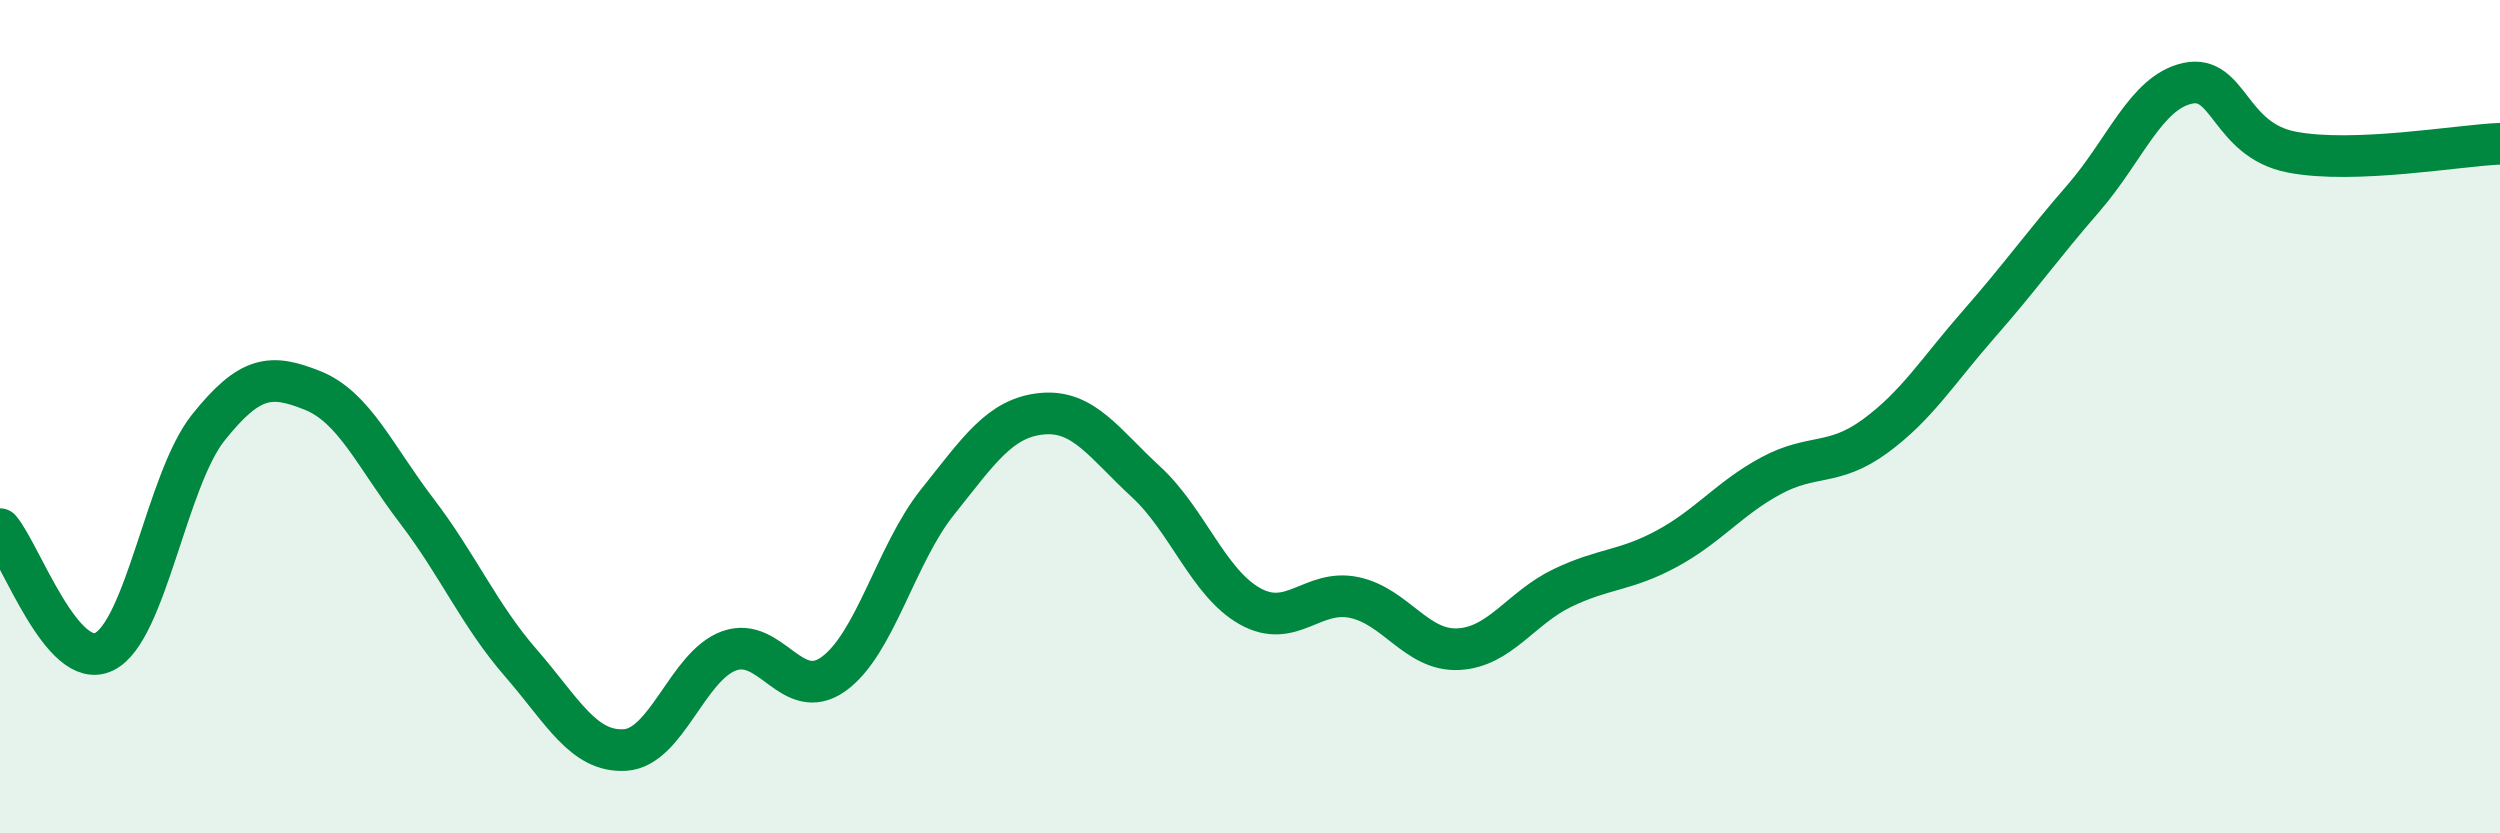
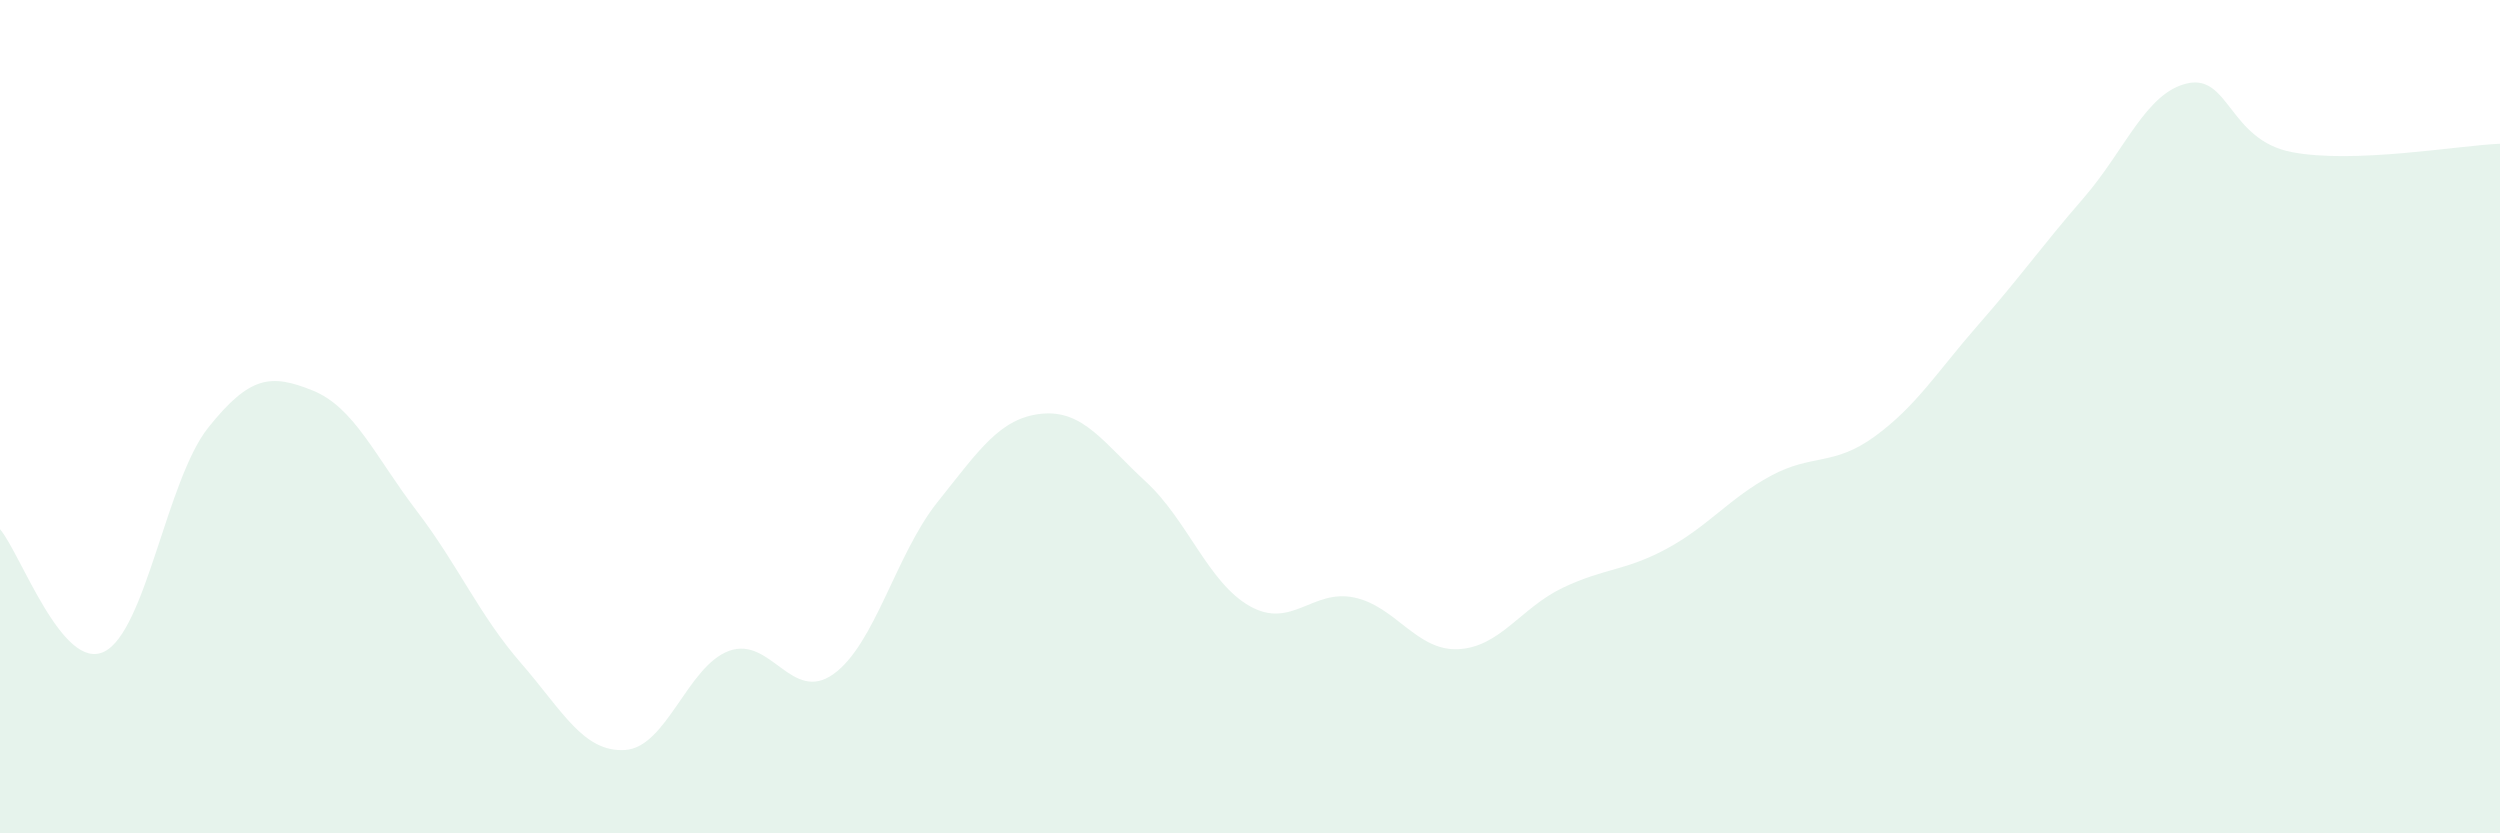
<svg xmlns="http://www.w3.org/2000/svg" width="60" height="20" viewBox="0 0 60 20">
  <path d="M 0,12.7 C 0.5,13.29 1.5,16.13 2.5,15.64 C 3.5,15.15 4,11.51 5,10.26 C 6,9.01 6.5,8.97 7.5,9.37 C 8.5,9.77 9,10.95 10,12.26 C 11,13.57 11.5,14.76 12.5,15.91 C 13.5,17.06 14,18.06 15,18 C 16,17.94 16.5,15.98 17.5,15.62 C 18.5,15.26 19,16.89 20,16.18 C 21,15.47 21.5,13.3 22.5,12.05 C 23.5,10.8 24,10.03 25,9.93 C 26,9.83 26.5,10.64 27.5,11.56 C 28.5,12.48 29,13.99 30,14.55 C 31,15.11 31.5,14.13 32.5,14.34 C 33.5,14.55 34,15.63 35,15.58 C 36,15.53 36.5,14.59 37.5,14.11 C 38.5,13.63 39,13.71 40,13.17 C 41,12.63 41.5,11.96 42.5,11.42 C 43.5,10.88 44,11.2 45,10.47 C 46,9.74 46.5,8.91 47.5,7.77 C 48.5,6.63 49,5.91 50,4.76 C 51,3.61 51.5,2.22 52.5,2 C 53.5,1.78 53.5,3.36 55,3.65 C 56.5,3.94 59,3.49 60,3.45L60 20L0 20Z" fill="#008740" opacity="0.1" stroke-linecap="round" stroke-linejoin="round" />
-   <path d="M 0,12.7 C 0.5,13.29 1.5,16.13 2.5,15.64 C 3.5,15.15 4,11.51 5,10.26 C 6,9.01 6.5,8.97 7.5,9.37 C 8.5,9.77 9,10.95 10,12.26 C 11,13.57 11.5,14.76 12.5,15.91 C 13.5,17.06 14,18.06 15,18 C 16,17.94 16.5,15.98 17.5,15.62 C 18.5,15.26 19,16.89 20,16.18 C 21,15.47 21.5,13.3 22.5,12.05 C 23.5,10.8 24,10.03 25,9.93 C 26,9.83 26.5,10.64 27.5,11.56 C 28.5,12.48 29,13.99 30,14.55 C 31,15.11 31.5,14.13 32.5,14.34 C 33.5,14.55 34,15.63 35,15.58 C 36,15.53 36.5,14.59 37.5,14.11 C 38.5,13.63 39,13.71 40,13.17 C 41,12.63 41.5,11.96 42.5,11.42 C 43.5,10.88 44,11.2 45,10.47 C 46,9.74 46.5,8.91 47.5,7.77 C 48.5,6.63 49,5.91 50,4.76 C 51,3.61 51.5,2.22 52.5,2 C 53.5,1.78 53.5,3.36 55,3.65 C 56.5,3.94 59,3.49 60,3.45" stroke="#008740" stroke-width="1" fill="none" stroke-linecap="round" stroke-linejoin="round" />
</svg>